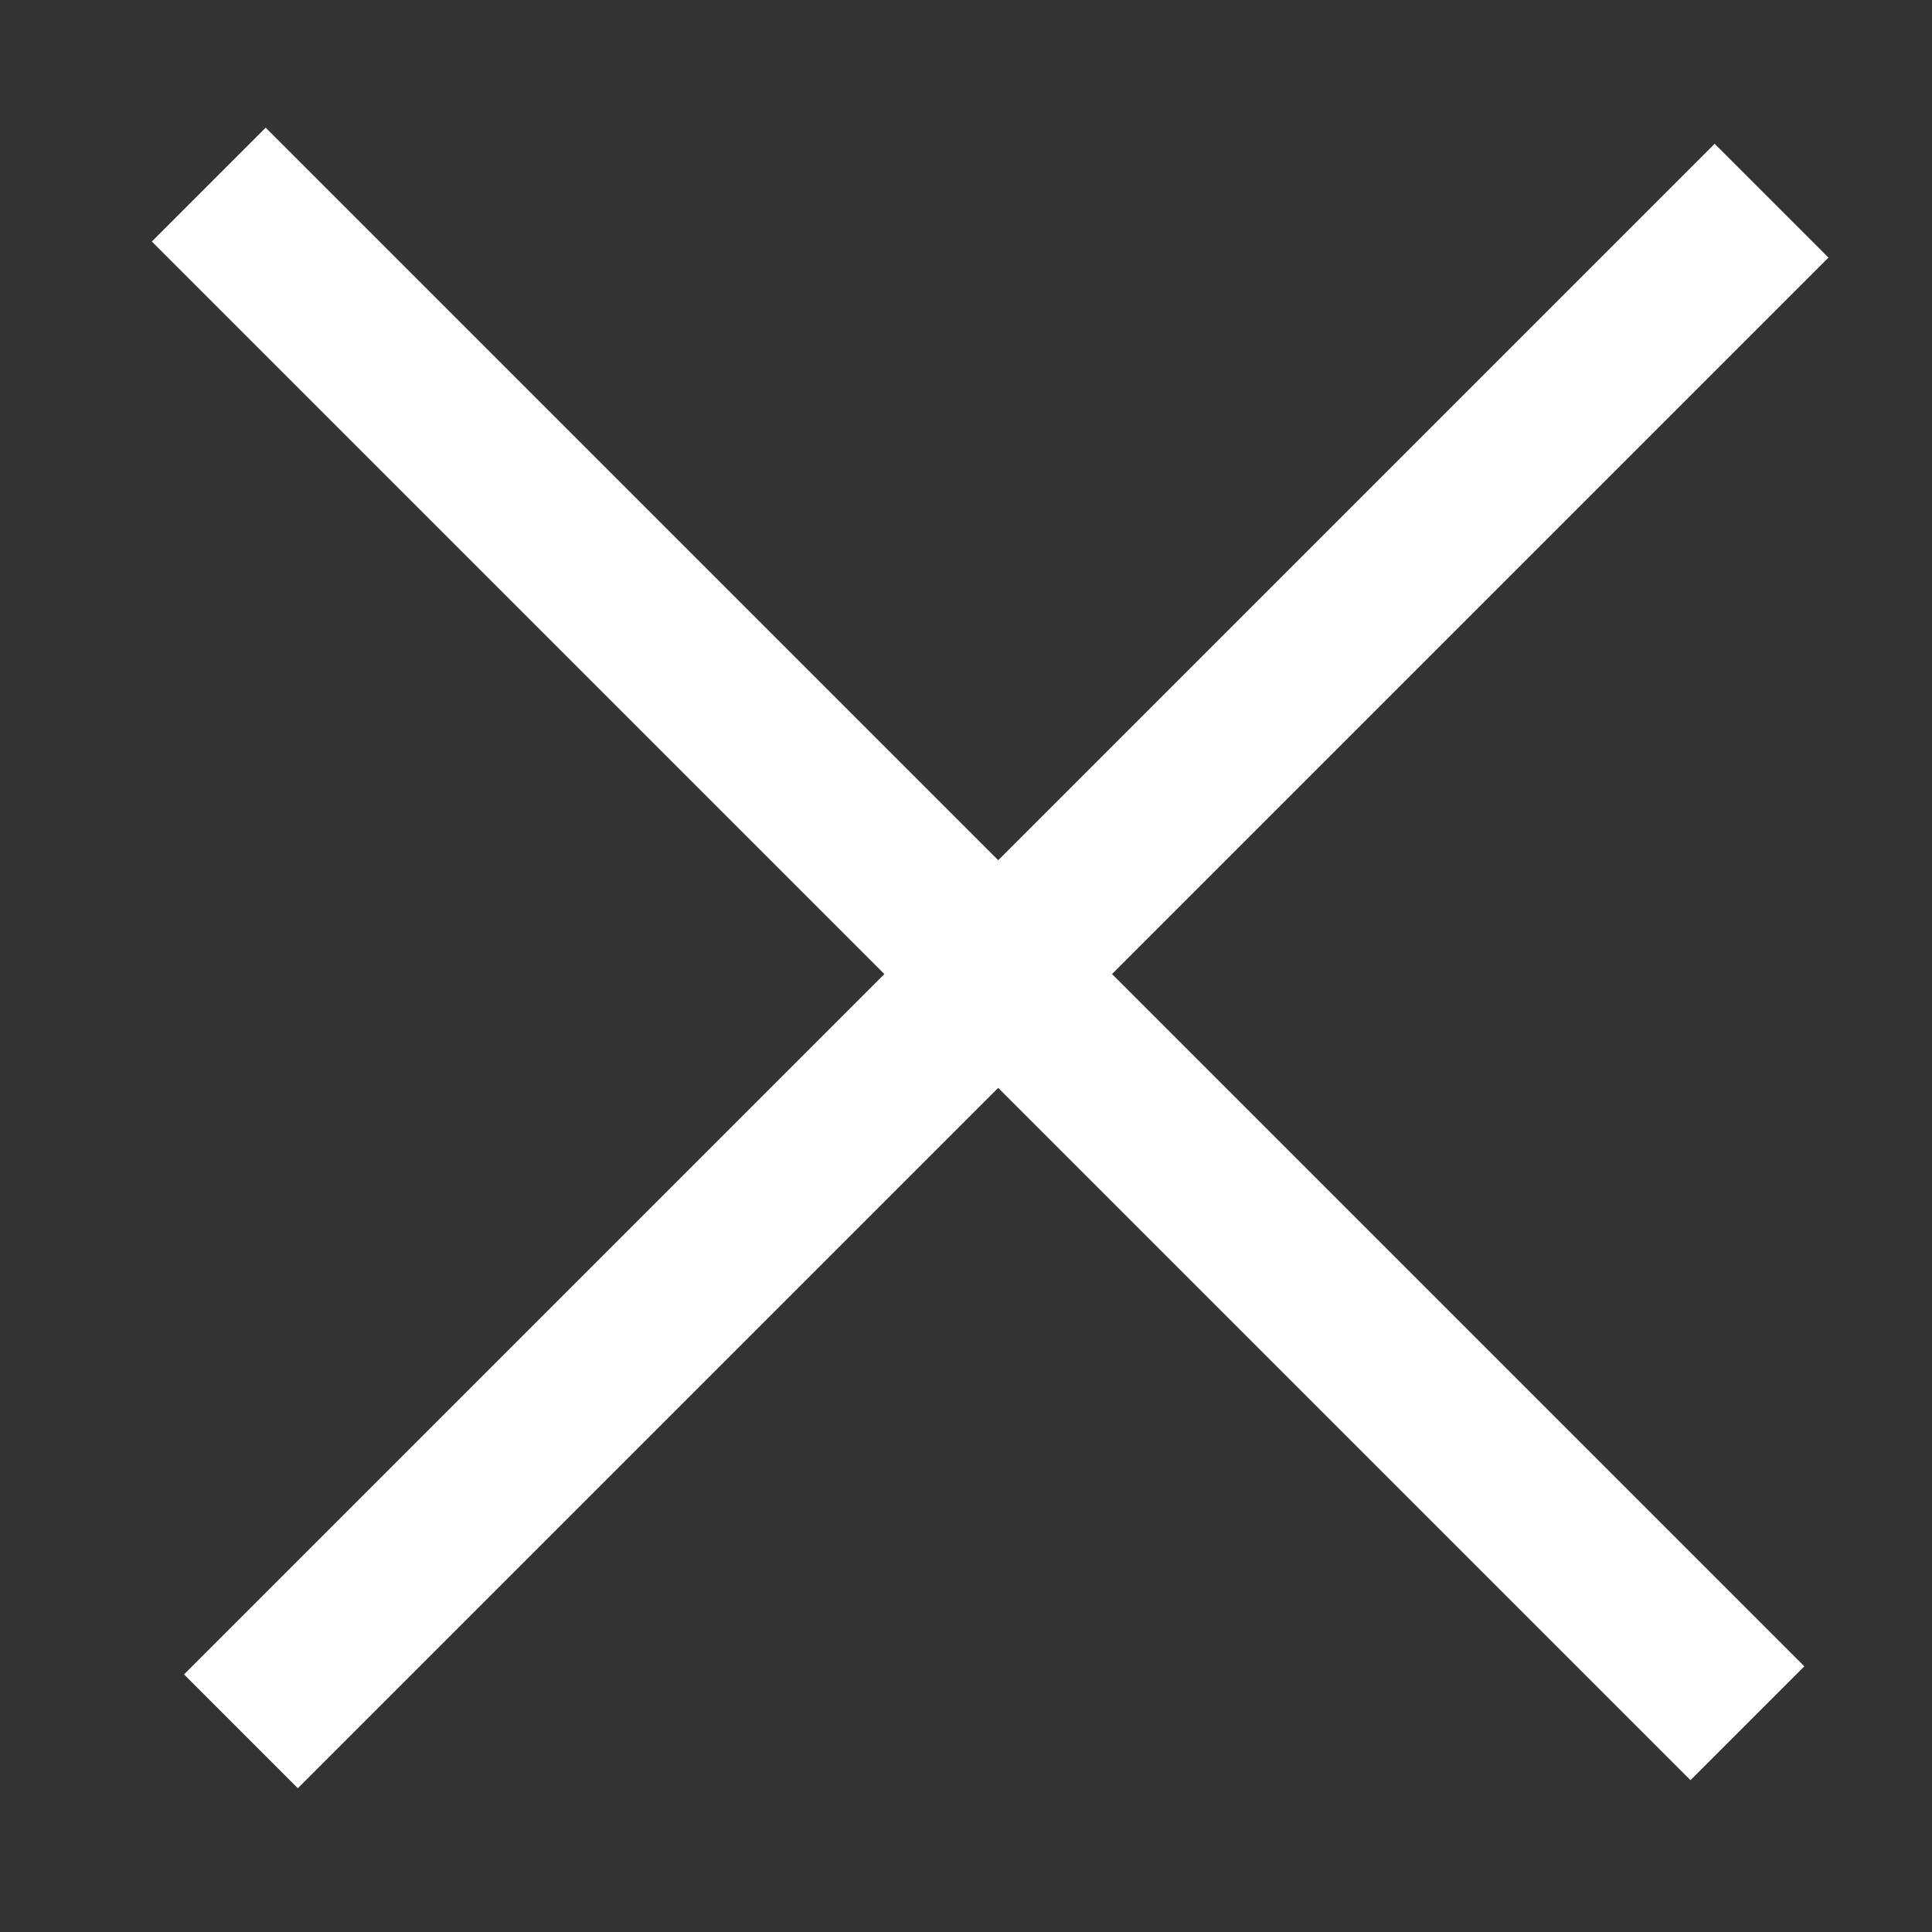
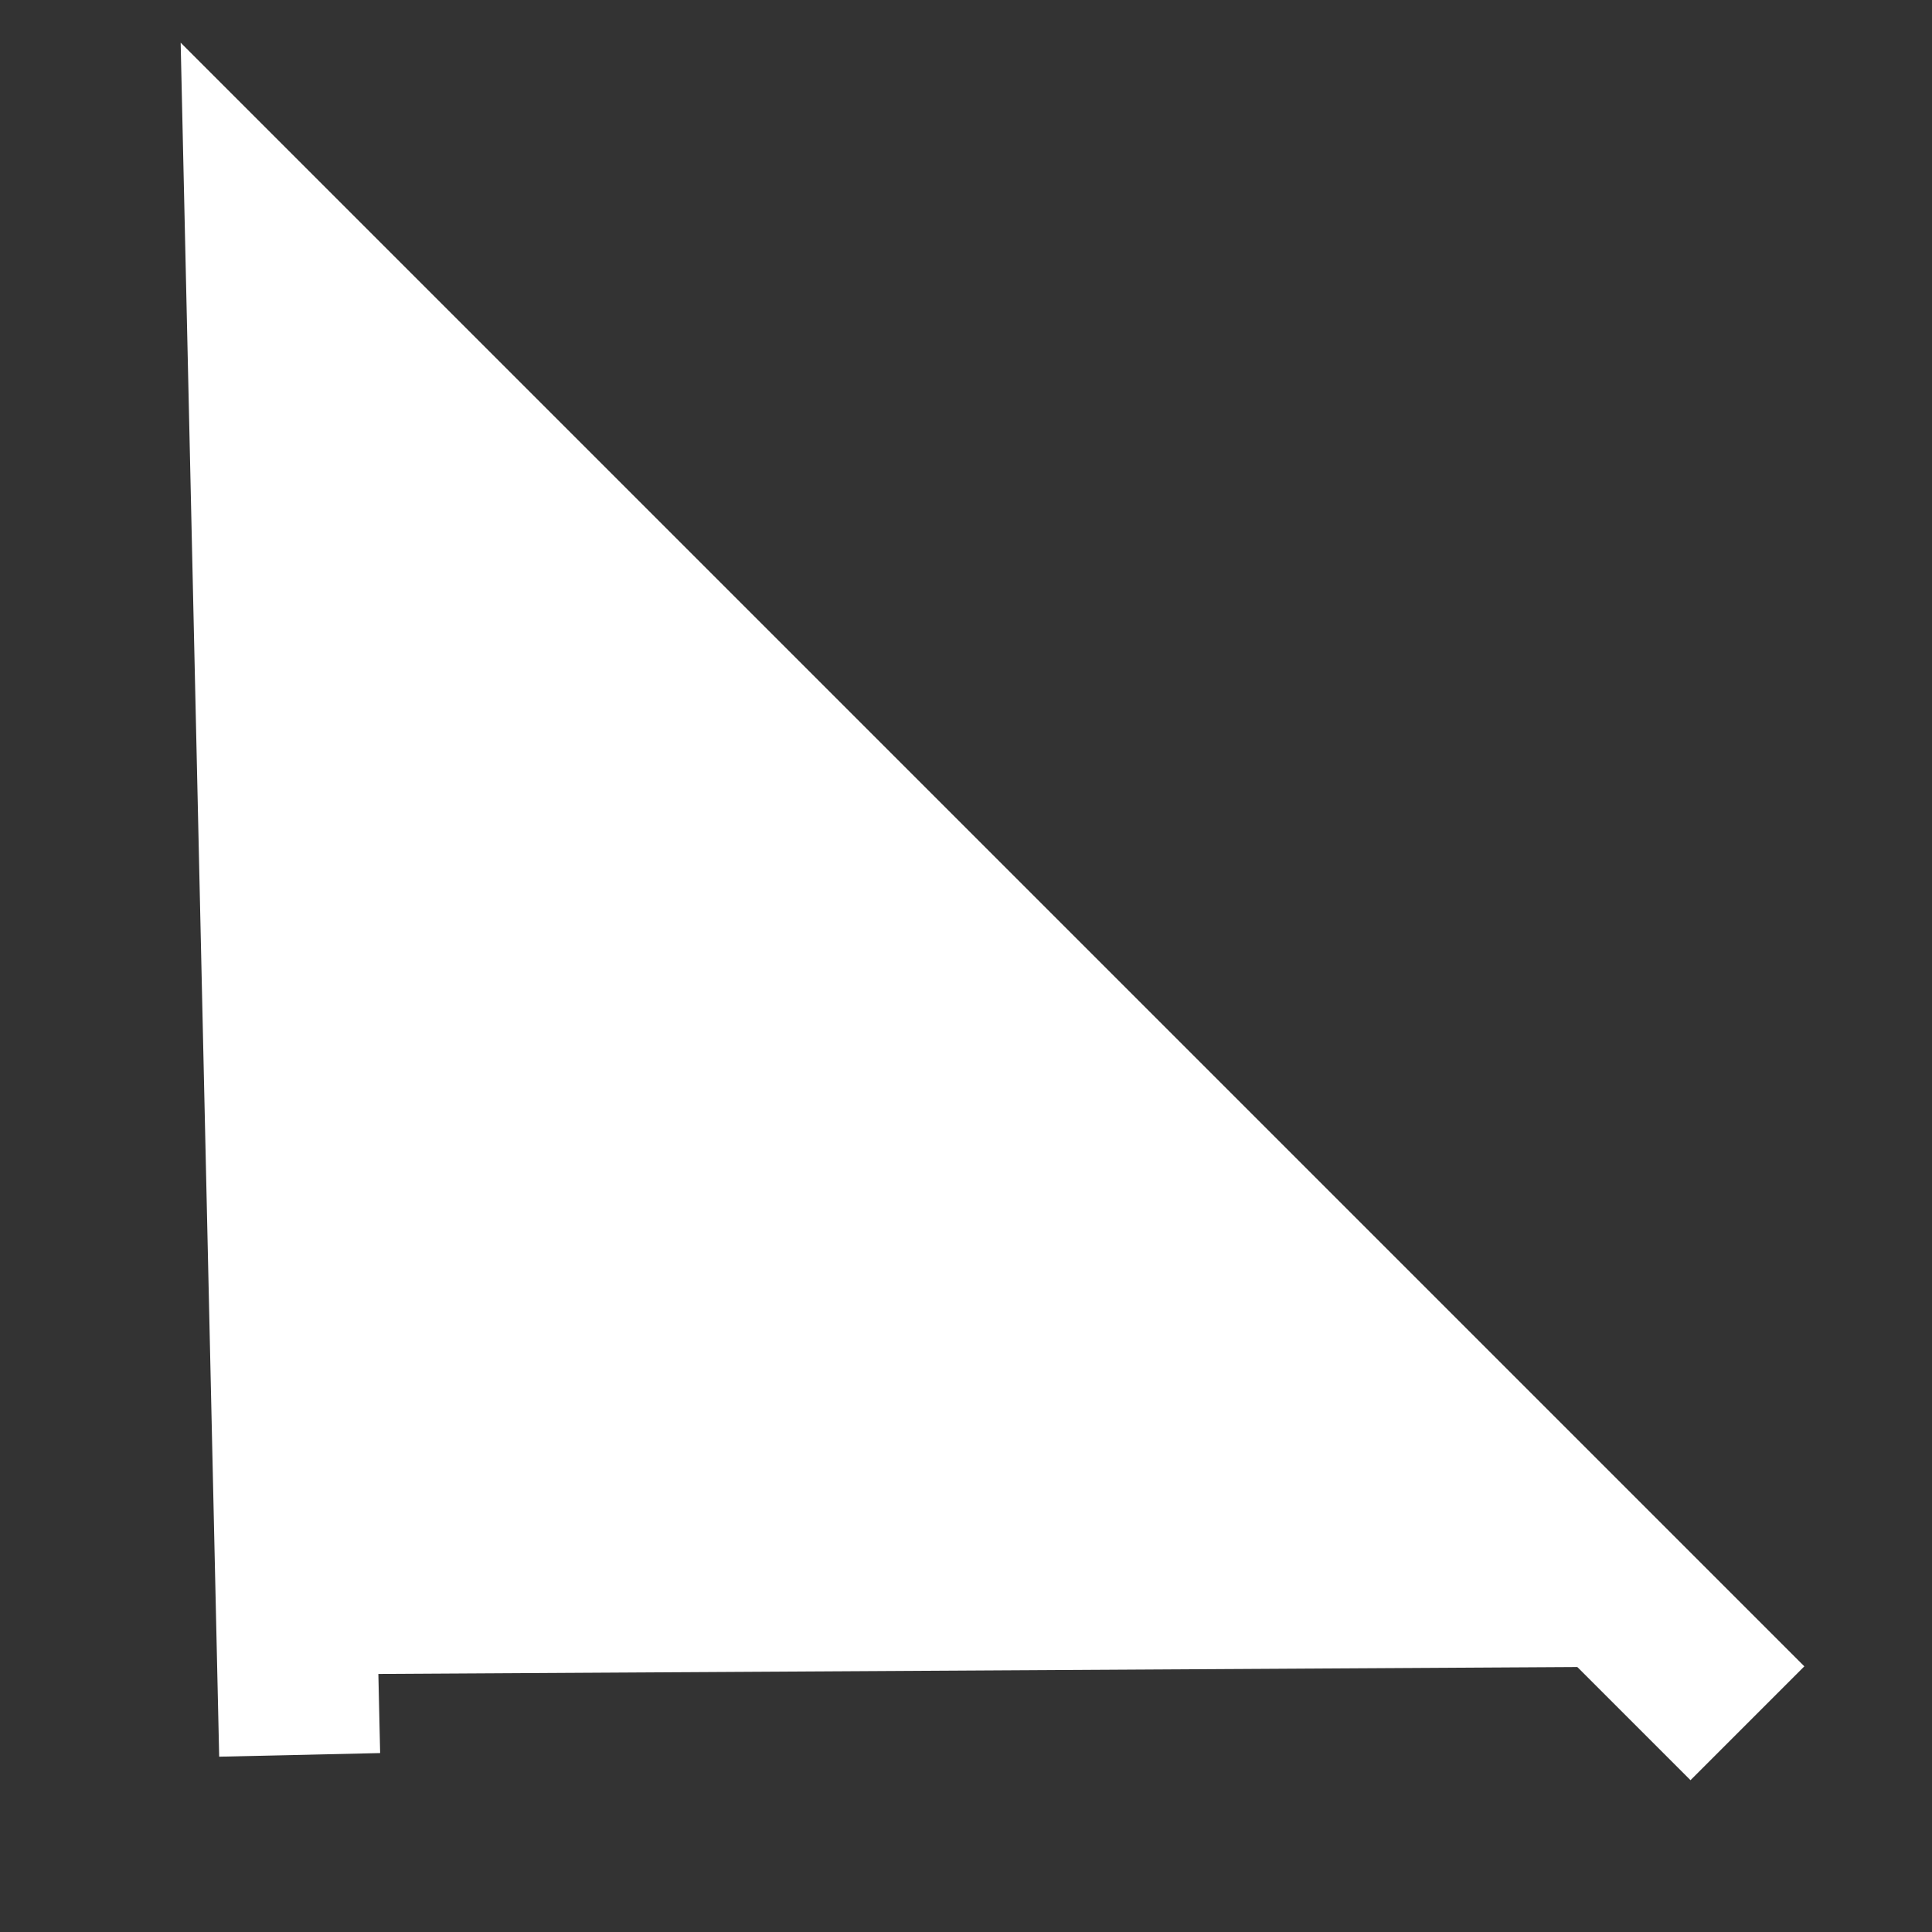
<svg xmlns="http://www.w3.org/2000/svg" width="24" height="24" viewBox="0 0 24 24">
  <rect x="0" y="0" width="24" height="24" fill="#333333" stroke="none" />
-   <path d="M21 20.7L3.3 3m18 .2L3.7 20.8" fill="#FFFFFF" fill-rule="evenodd" stroke="#FFFFFF" stroke-linecap="square" stroke-width="2" />
+   <path d="M21 20.7L3.3 3L3.7 20.8" fill="#FFFFFF" fill-rule="evenodd" stroke="#FFFFFF" stroke-linecap="square" stroke-width="2" />
</svg>